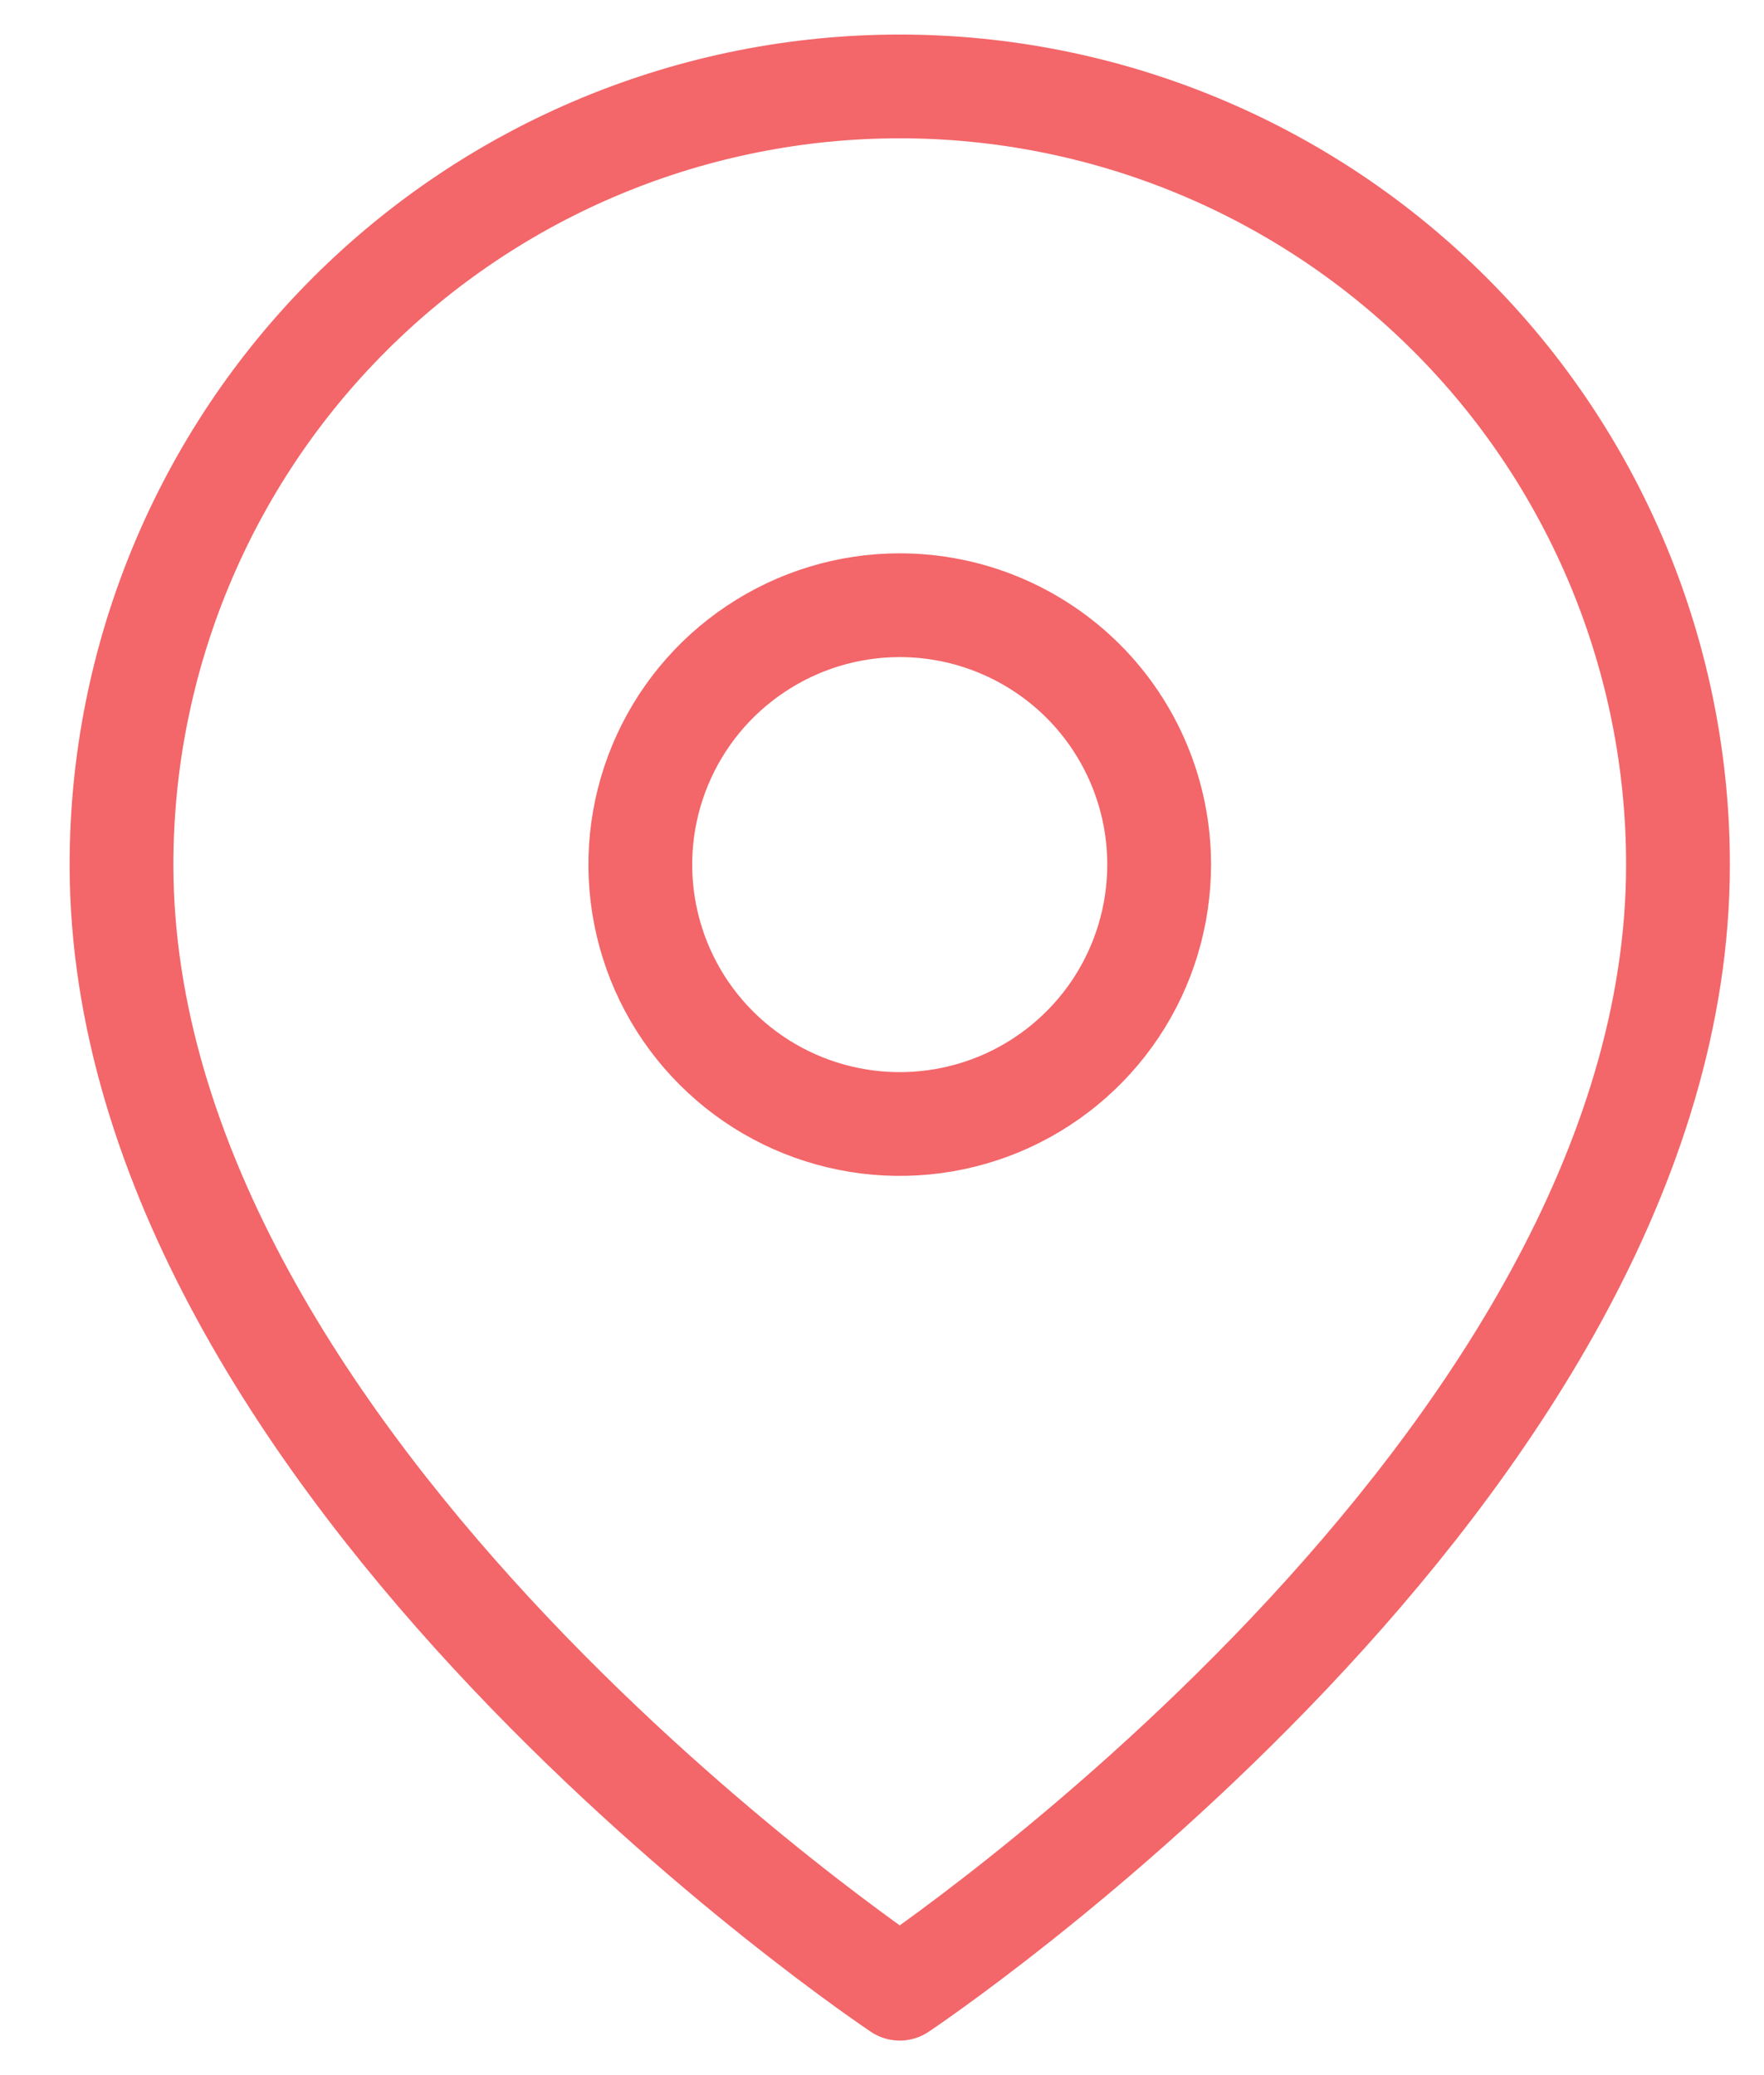
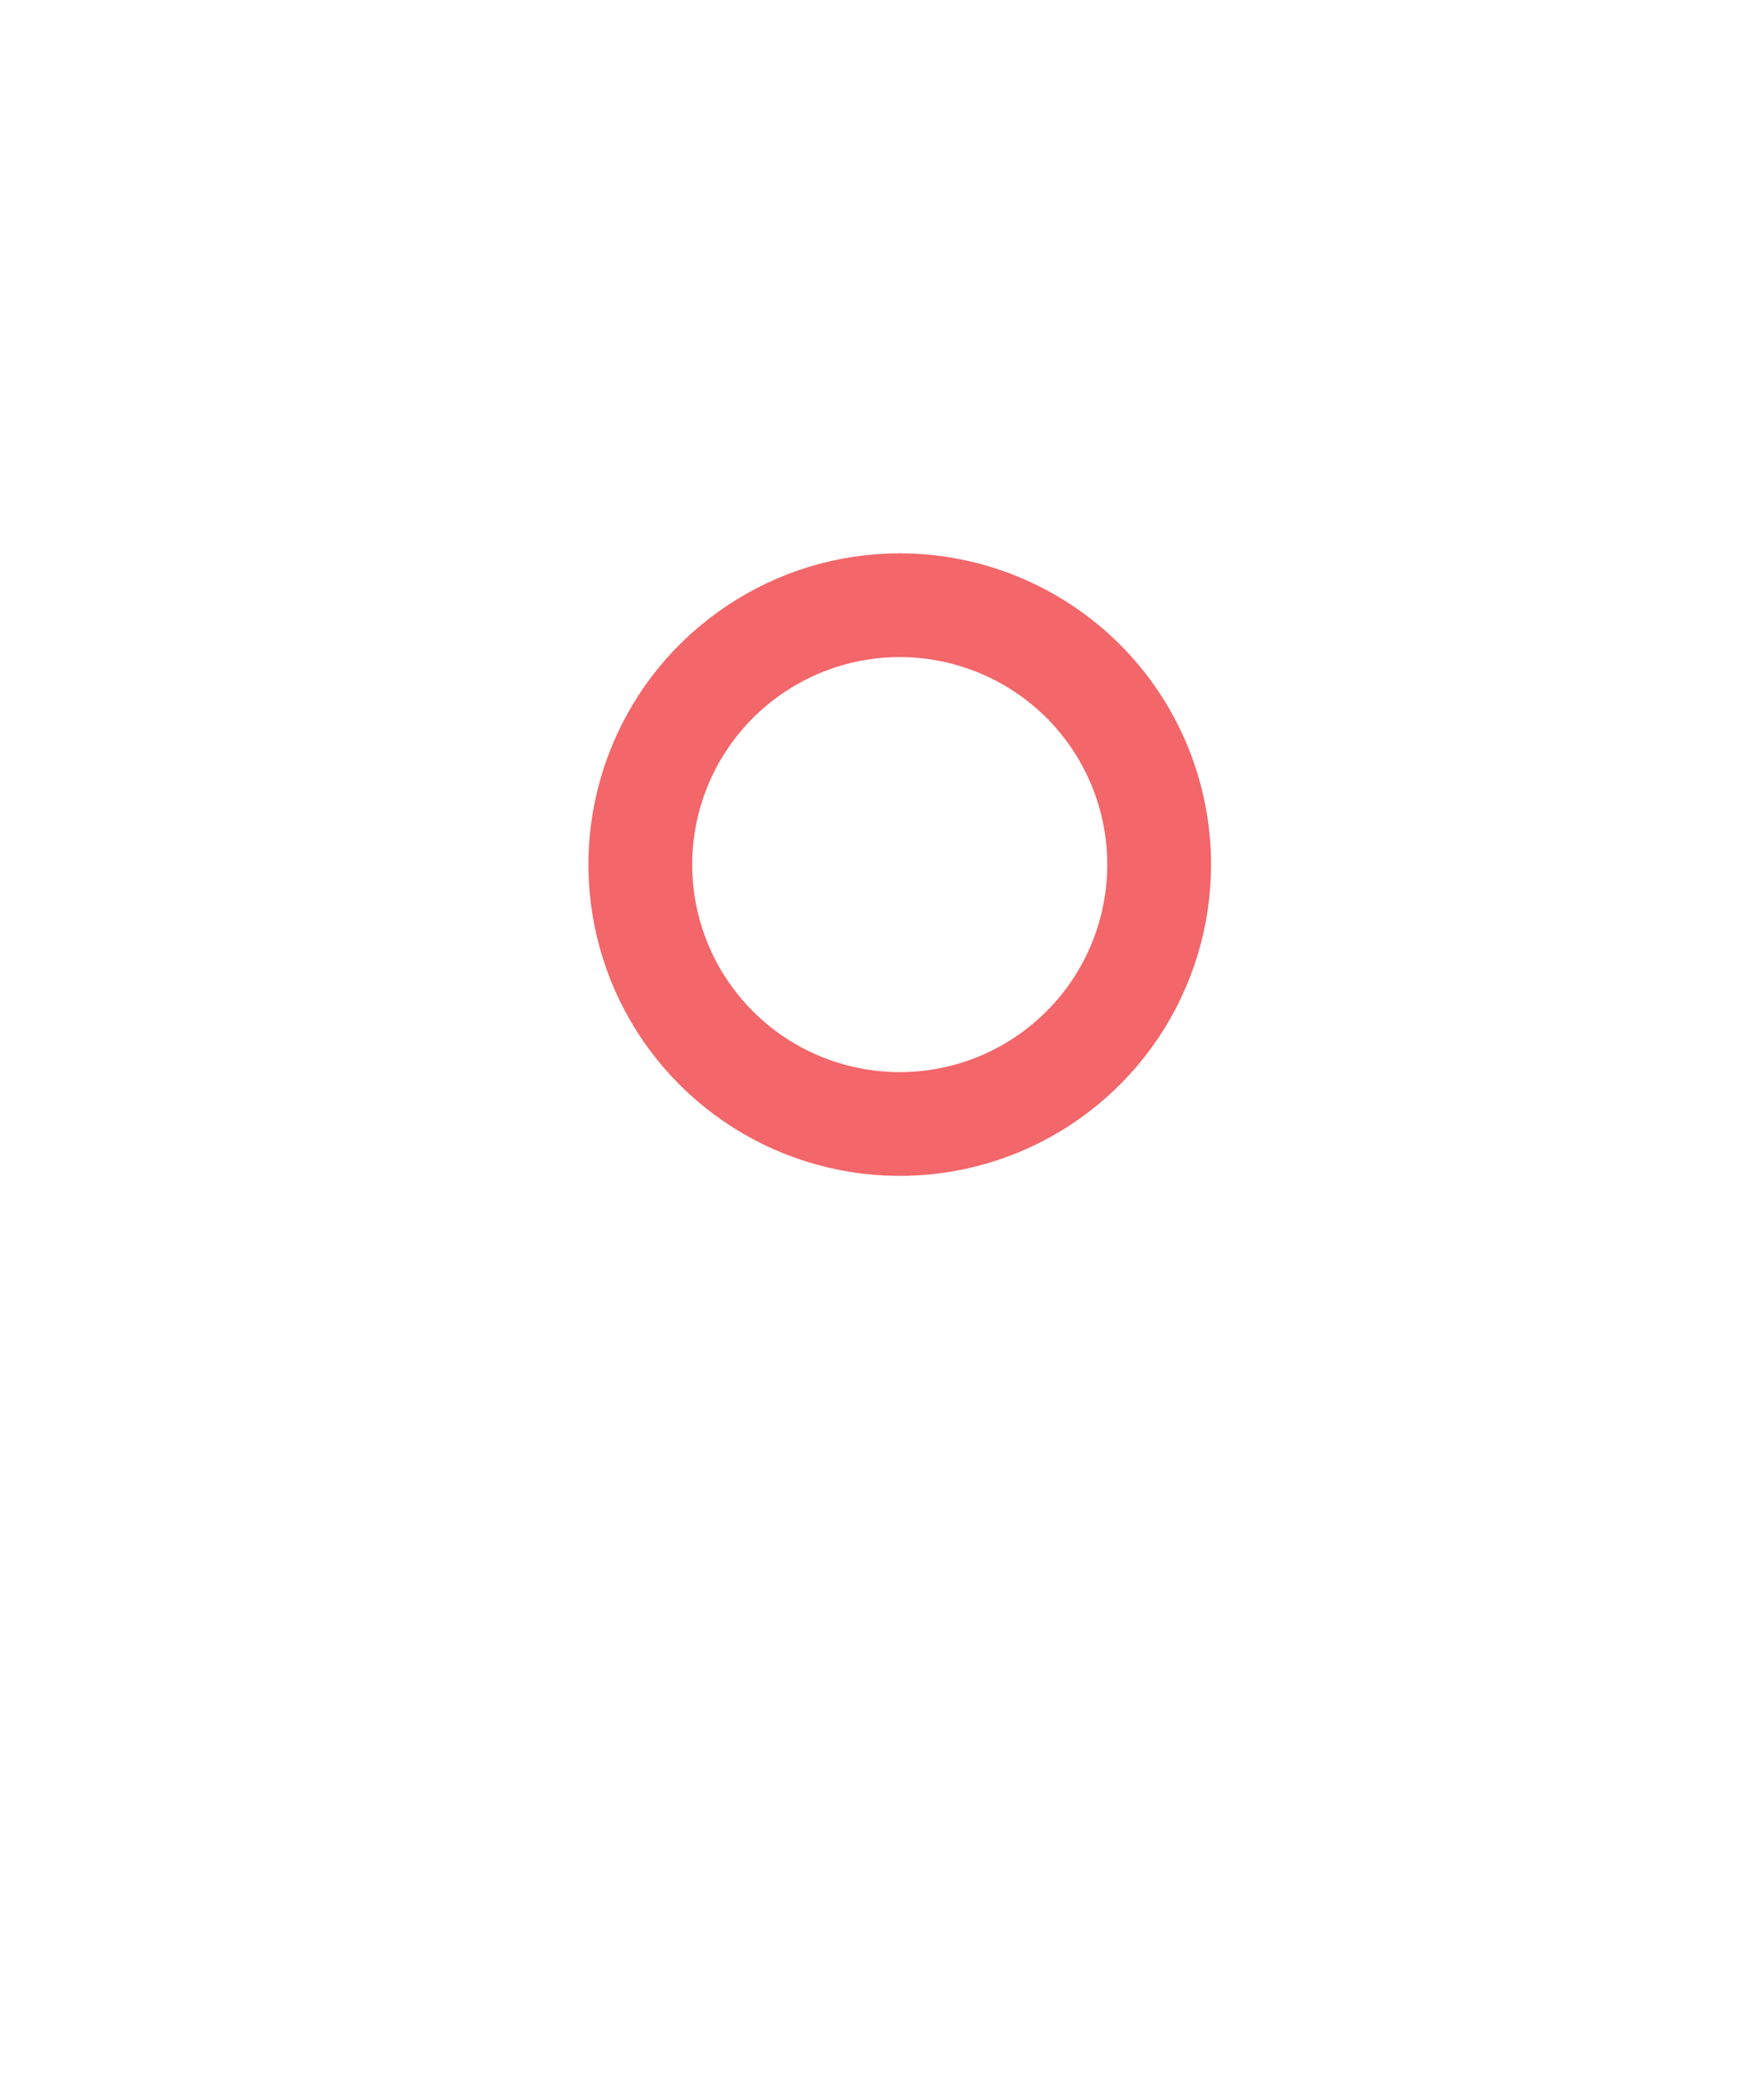
<svg xmlns="http://www.w3.org/2000/svg" width="17" height="20" viewBox="0 0 17 20" fill="none">
-   <path d="M16.171 8.333C16.171 14.167 8.671 19.167 8.671 19.167C8.671 19.167 1.171 14.167 1.171 8.333C1.171 7.348 1.365 6.373 1.742 5.463C2.119 4.553 2.671 3.726 3.368 3.03C4.064 2.334 4.891 1.781 5.801 1.404C6.711 1.027 7.686 0.833 8.671 0.833C9.656 0.833 10.631 1.027 11.541 1.404C12.451 1.781 13.278 2.334 13.974 3.03C14.671 3.726 15.223 4.553 15.6 5.463C15.977 6.373 16.171 7.348 16.171 8.333Z" stroke="#F36669" stroke-linecap="round" stroke-linejoin="round" />
  <path d="M11.171 8.333C11.171 8.828 11.024 9.311 10.75 9.722C10.475 10.133 10.084 10.454 9.628 10.643C9.171 10.832 8.668 10.882 8.183 10.785C7.698 10.689 7.253 10.451 6.903 10.101C6.553 9.751 6.315 9.306 6.219 8.821C6.122 8.336 6.172 7.833 6.361 7.377C6.55 6.92 6.871 6.529 7.282 6.255C7.693 5.98 8.176 5.833 8.671 5.833C9.334 5.833 9.97 6.097 10.439 6.565C10.908 7.034 11.171 7.67 11.171 8.333Z" stroke="#F36669" stroke-linecap="round" stroke-linejoin="round" />
</svg>